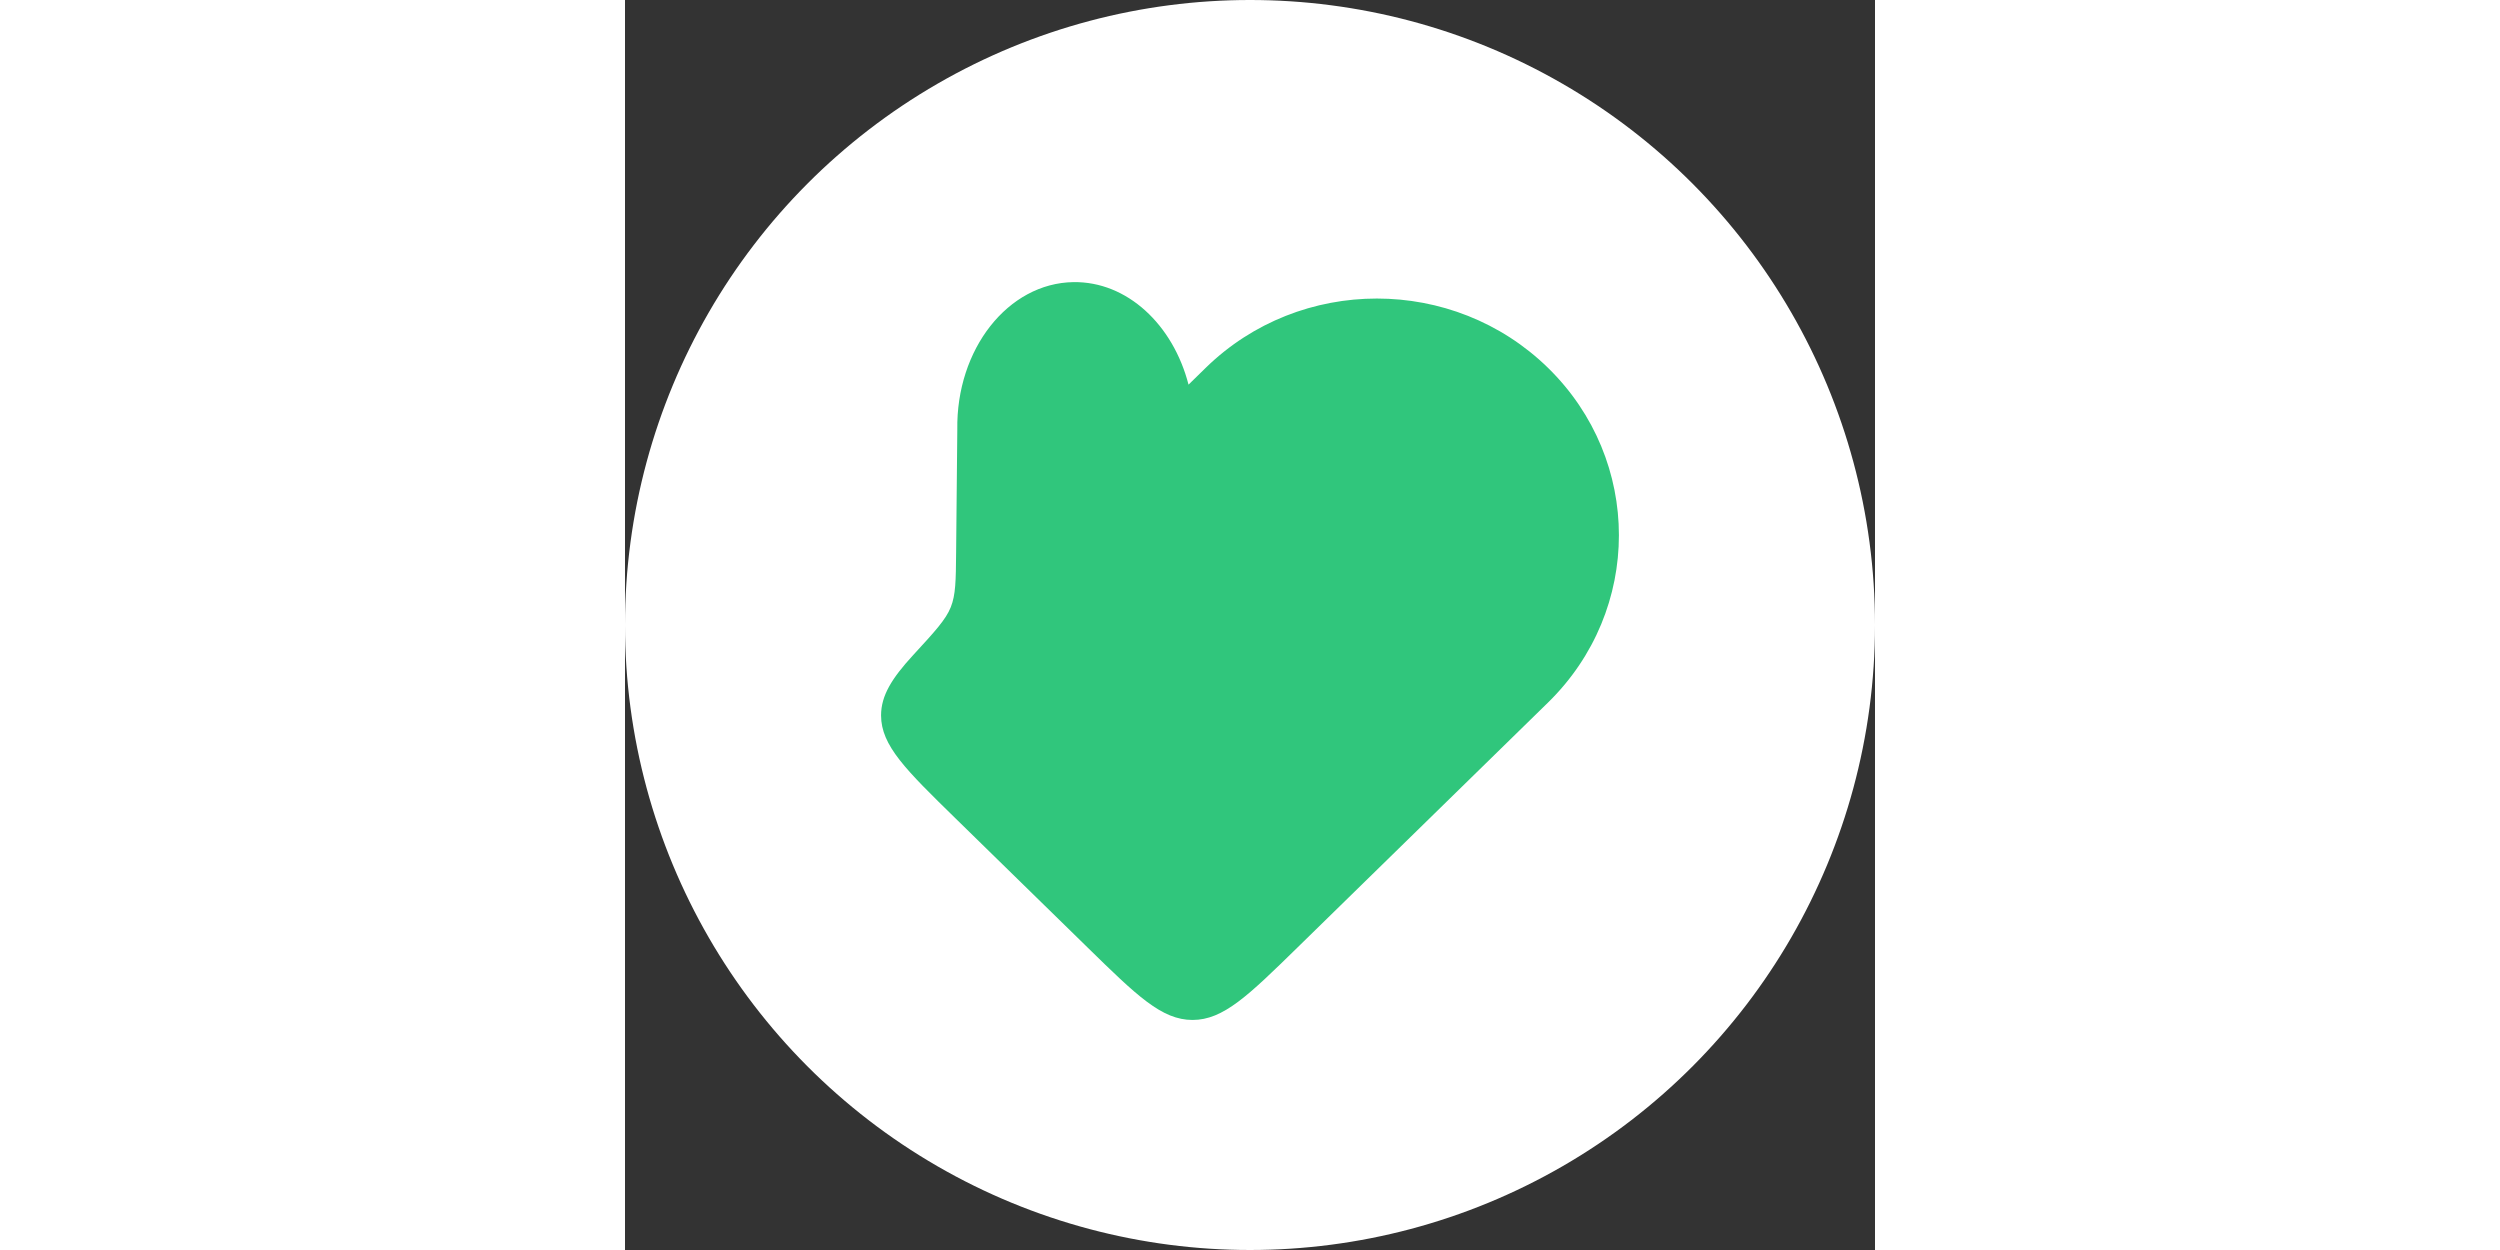
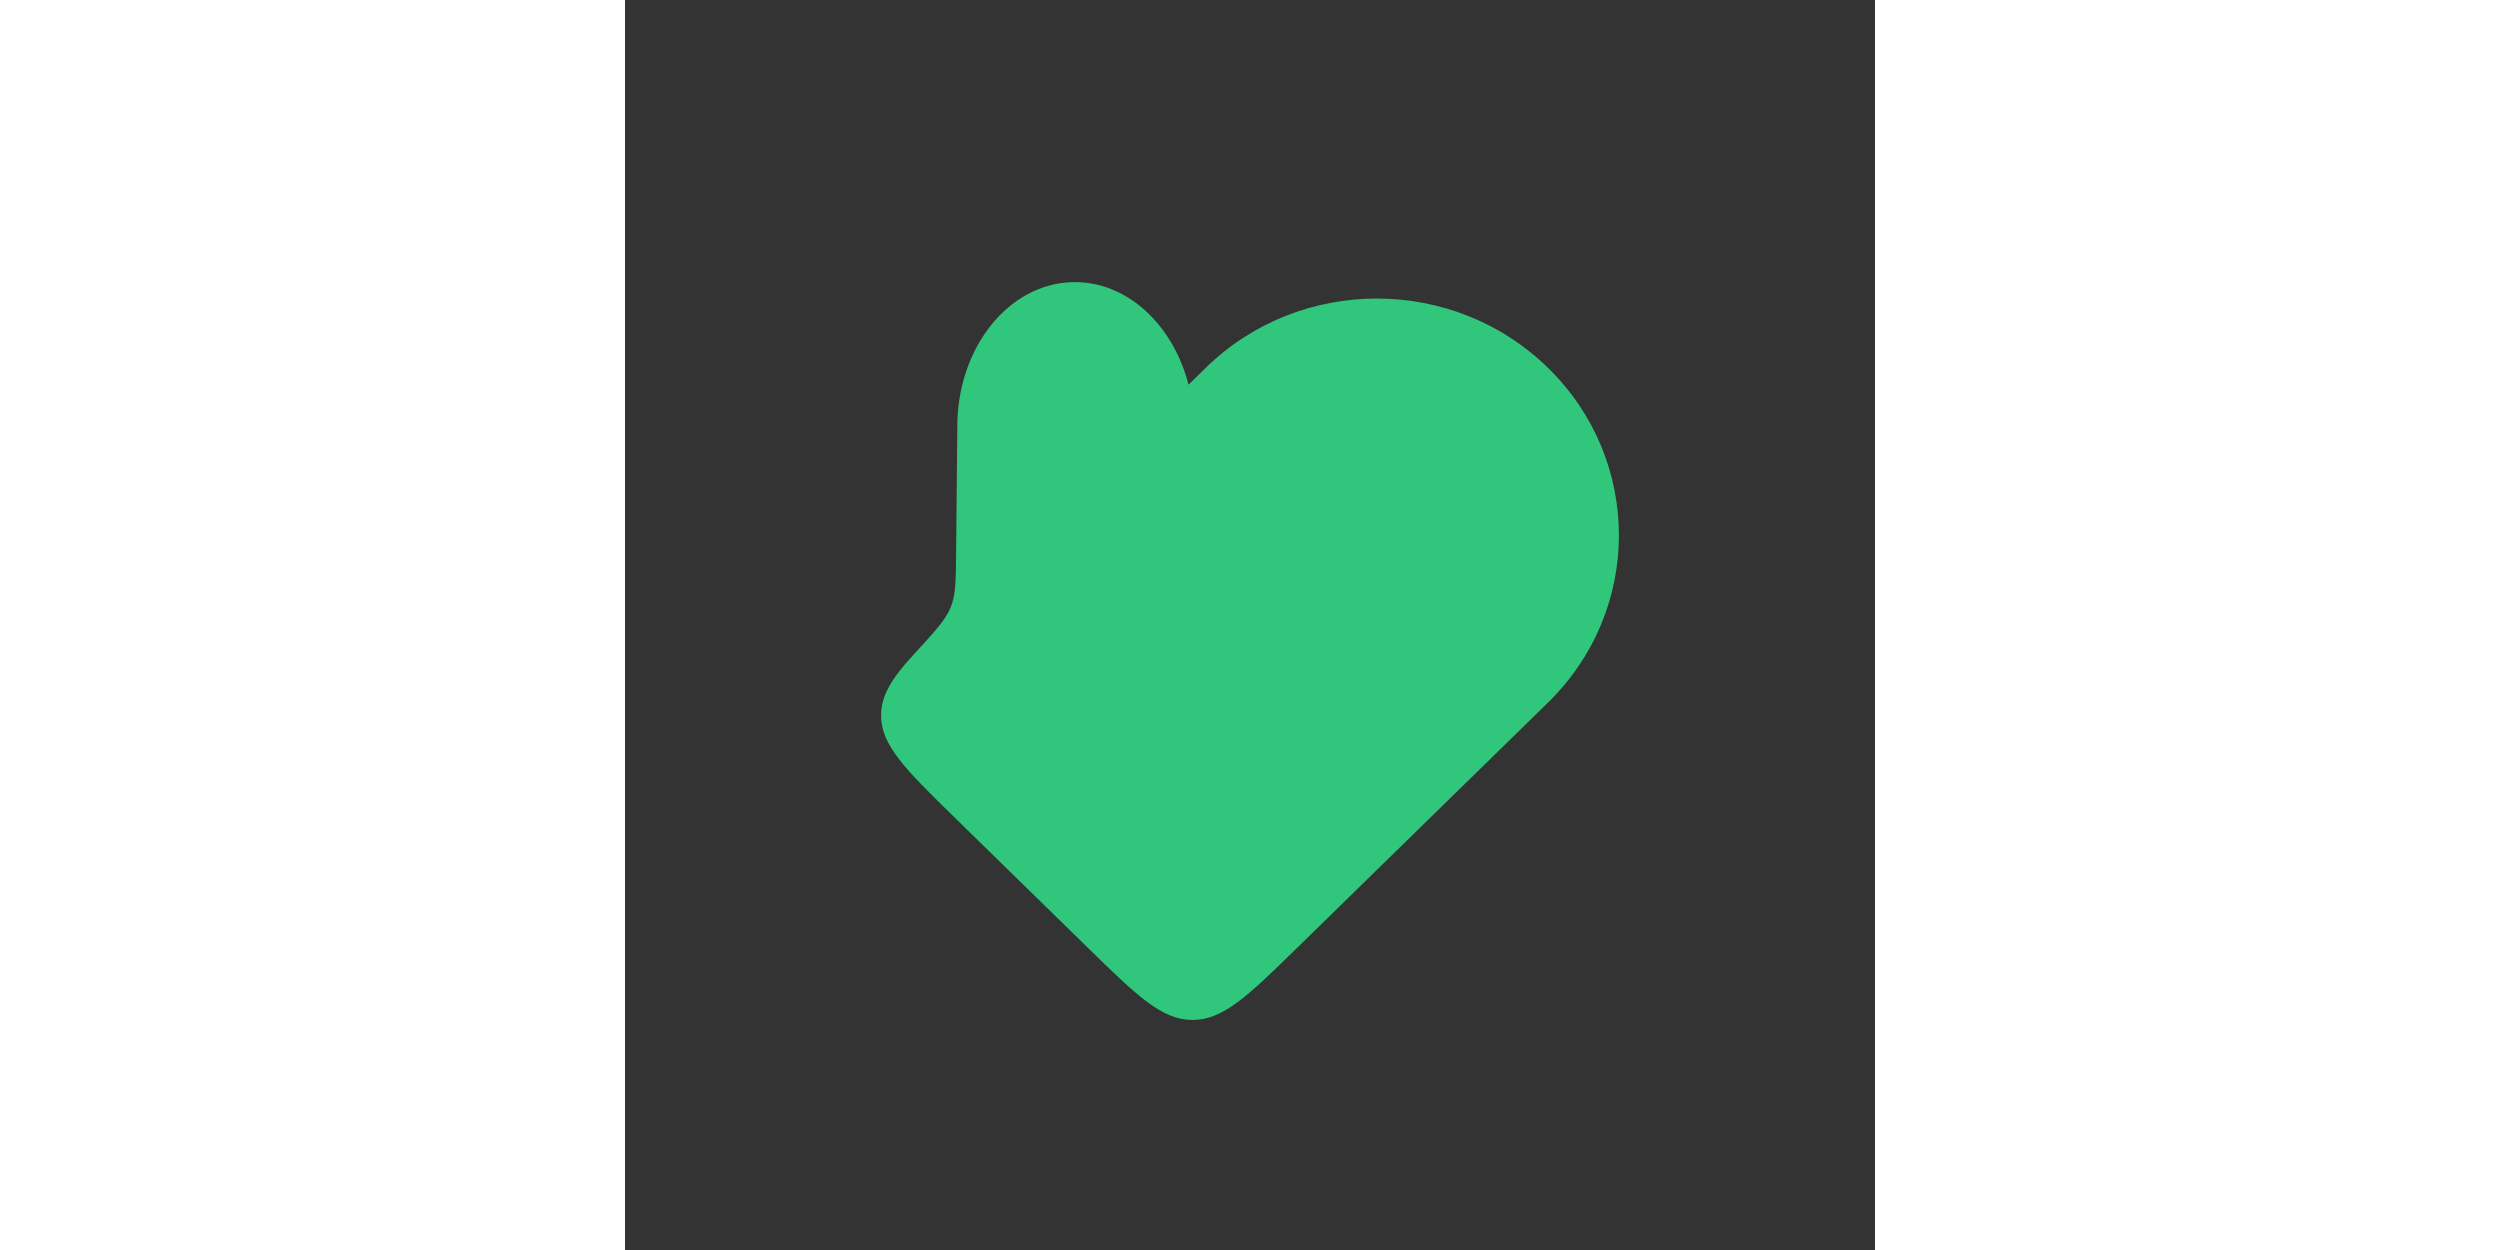
<svg xmlns="http://www.w3.org/2000/svg" width="60" height="30" viewBox="0 0 260 260" fill="none">
  <rect x="0" y="0" width="260" height="260" fill="#333333" stroke="none" />
-   <circle cx="130" cy="130" r="130" fill="white" />
-   <path fillRule="evenodd" clipRule="evenodd" d="M96.139 197.004L68.753 170.229C58.426 160.131 53.262 155.082 53.262 148.808C53.262 144.692 55.485 141.103 59.931 136.268C64.468 131.336 66.736 128.87 67.762 126.29C68.789 123.711 68.817 120.81 68.872 115.007L69.119 89.367C68.856 72.624 79.666 58.886 93.265 58.681C104.426 58.513 113.997 67.516 117.214 80.006L120.785 76.514C140.447 57.29 172.326 57.29 191.988 76.514C211.649 95.739 211.649 126.907 191.988 146.131L139.955 197.004C129.628 207.102 124.464 212.151 118.047 212.151C111.63 212.151 106.466 207.102 96.139 197.004ZM83.805 142.107C86.027 139.835 89.671 139.794 91.944 142.016L124.806 174.146C127.079 176.369 127.12 180.012 124.898 182.285C122.676 184.558 119.032 184.599 116.759 182.377L83.897 150.246C81.624 148.024 81.583 144.38 83.805 142.107Z" fill="#30C67C" />
+   <path fillRule="evenodd" clipRule="evenodd" d="M96.139 197.004L68.753 170.229C58.426 160.131 53.262 155.082 53.262 148.808C53.262 144.692 55.485 141.103 59.931 136.268C64.468 131.336 66.736 128.87 67.762 126.29C68.789 123.711 68.817 120.81 68.872 115.007L69.119 89.367C68.856 72.624 79.666 58.886 93.265 58.681C104.426 58.513 113.997 67.516 117.214 80.006L120.785 76.514C140.447 57.29 172.326 57.29 191.988 76.514C211.649 95.739 211.649 126.907 191.988 146.131L139.955 197.004C129.628 207.102 124.464 212.151 118.047 212.151C111.63 212.151 106.466 207.102 96.139 197.004ZM83.805 142.107C86.027 139.835 89.671 139.794 91.944 142.016C127.079 176.369 127.12 180.012 124.898 182.285C122.676 184.558 119.032 184.599 116.759 182.377L83.897 150.246C81.624 148.024 81.583 144.38 83.805 142.107Z" fill="#30C67C" />
</svg>